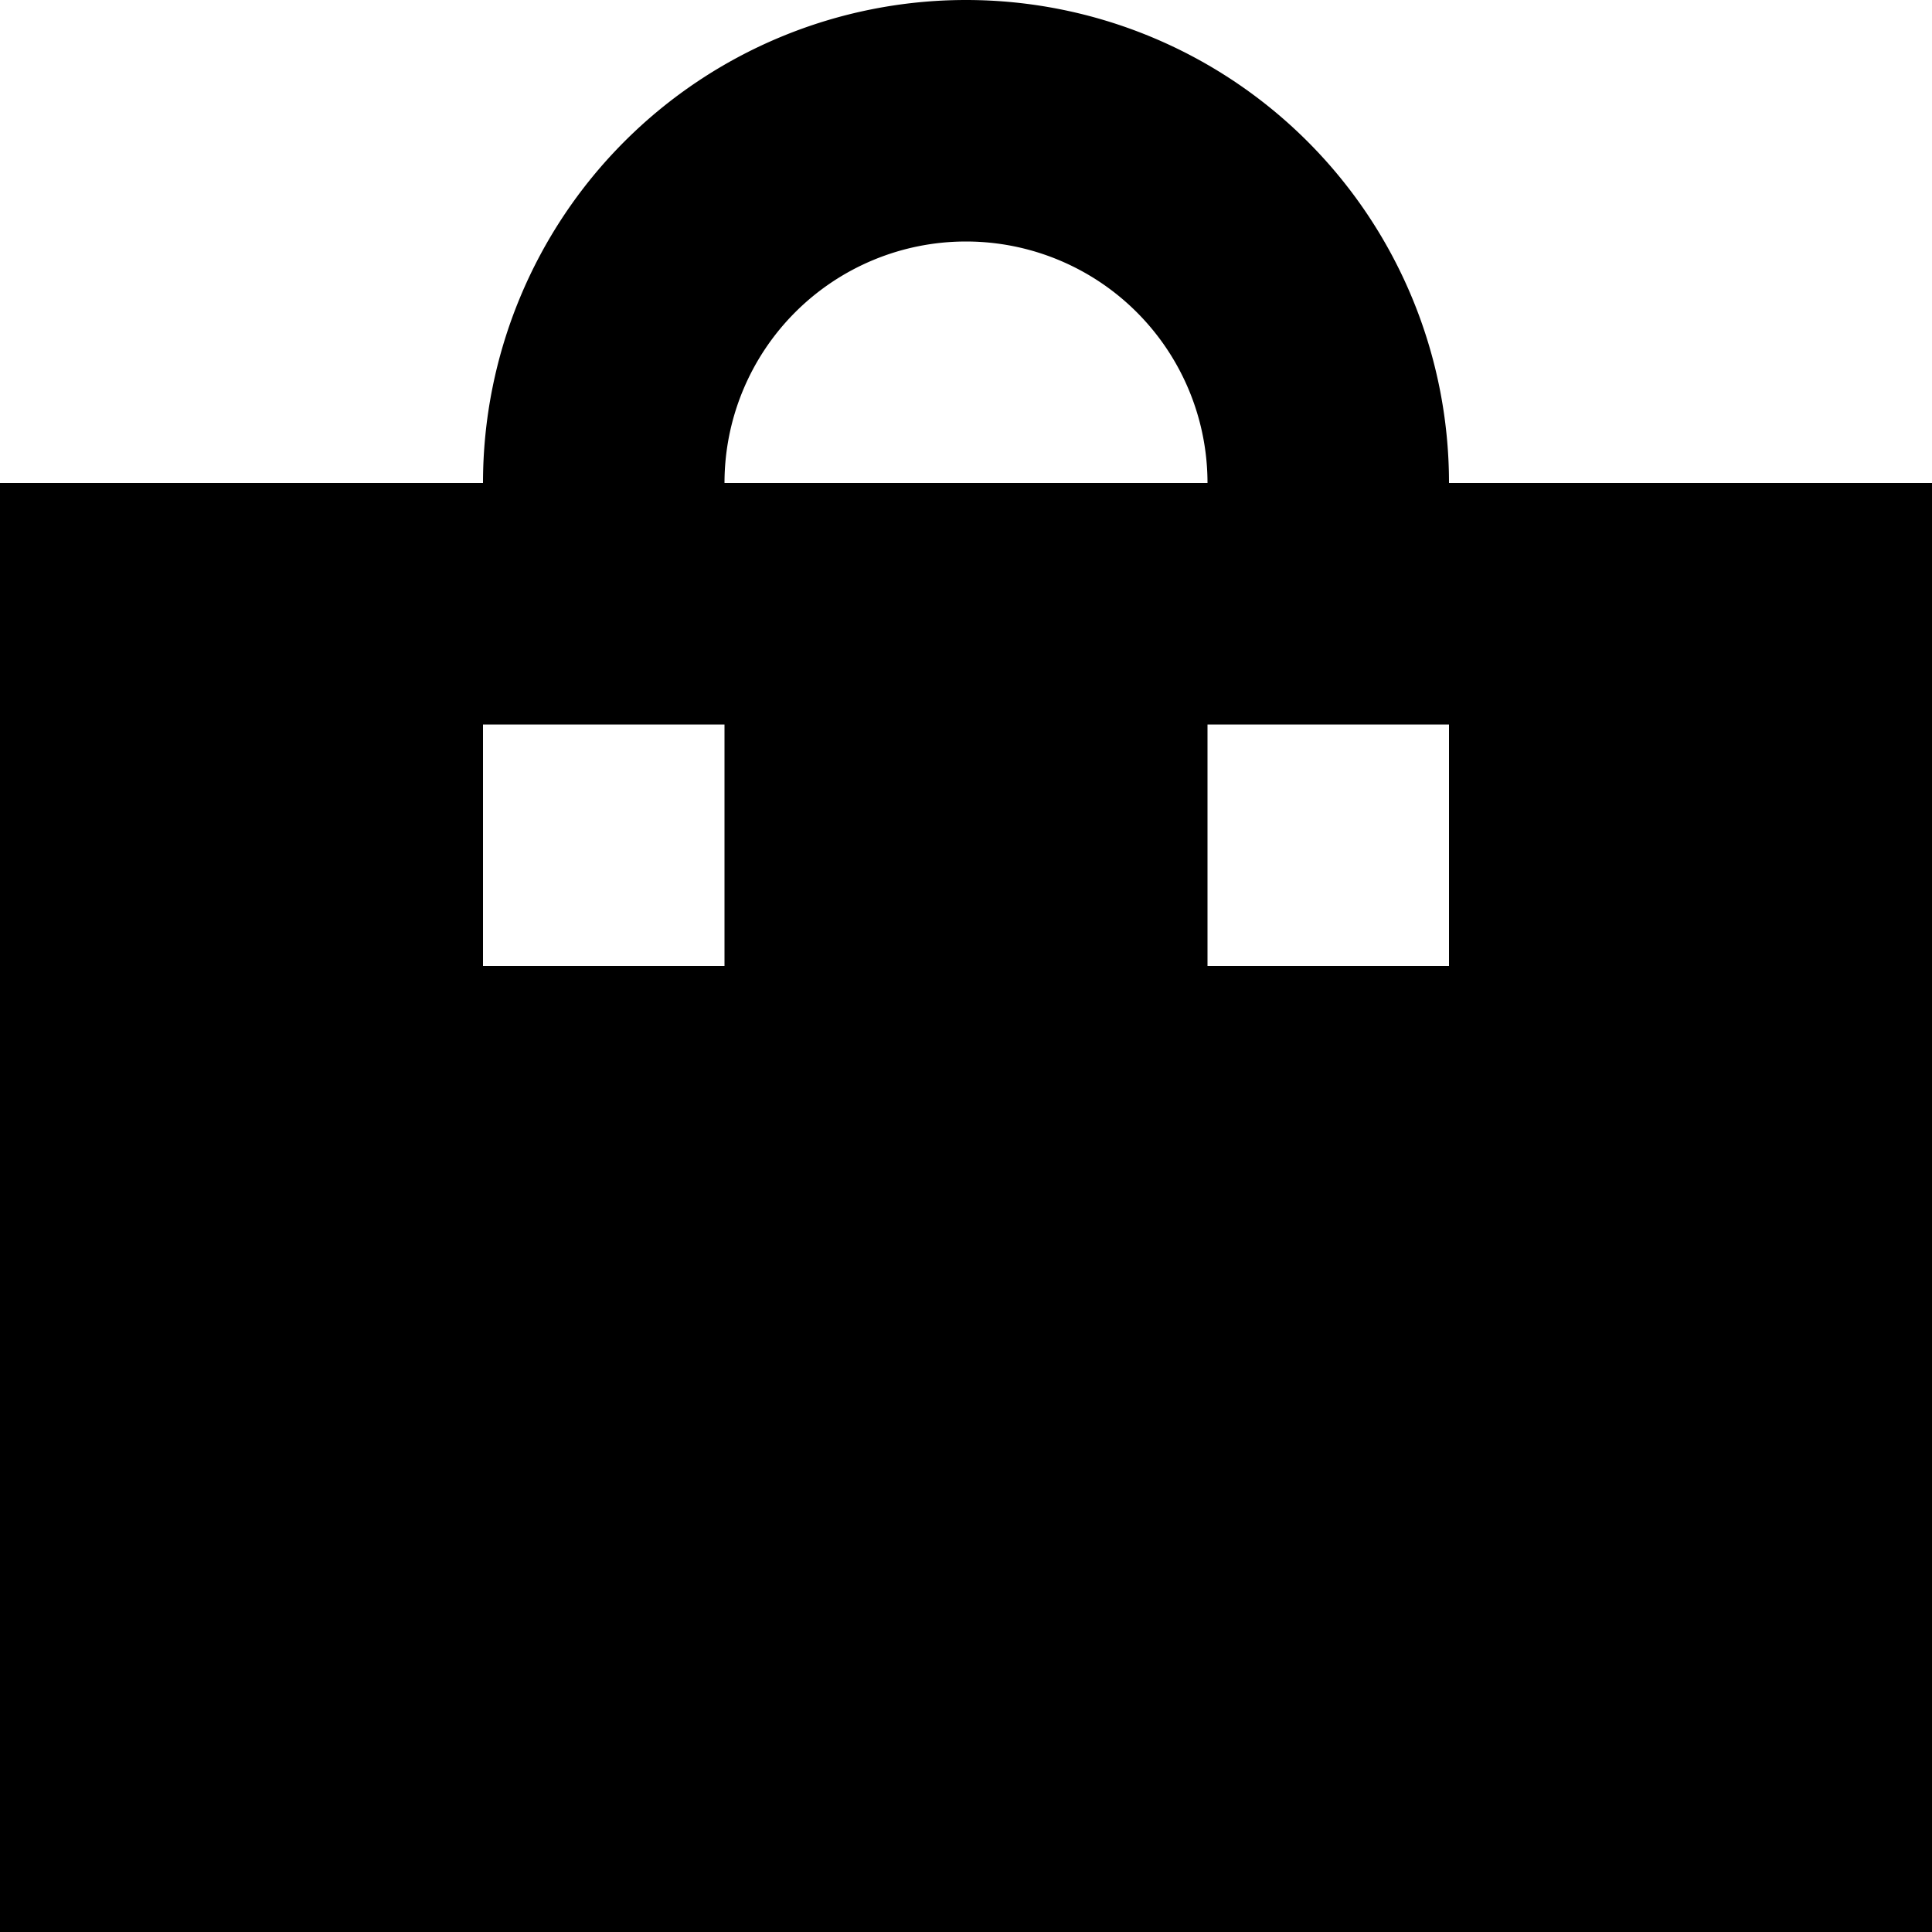
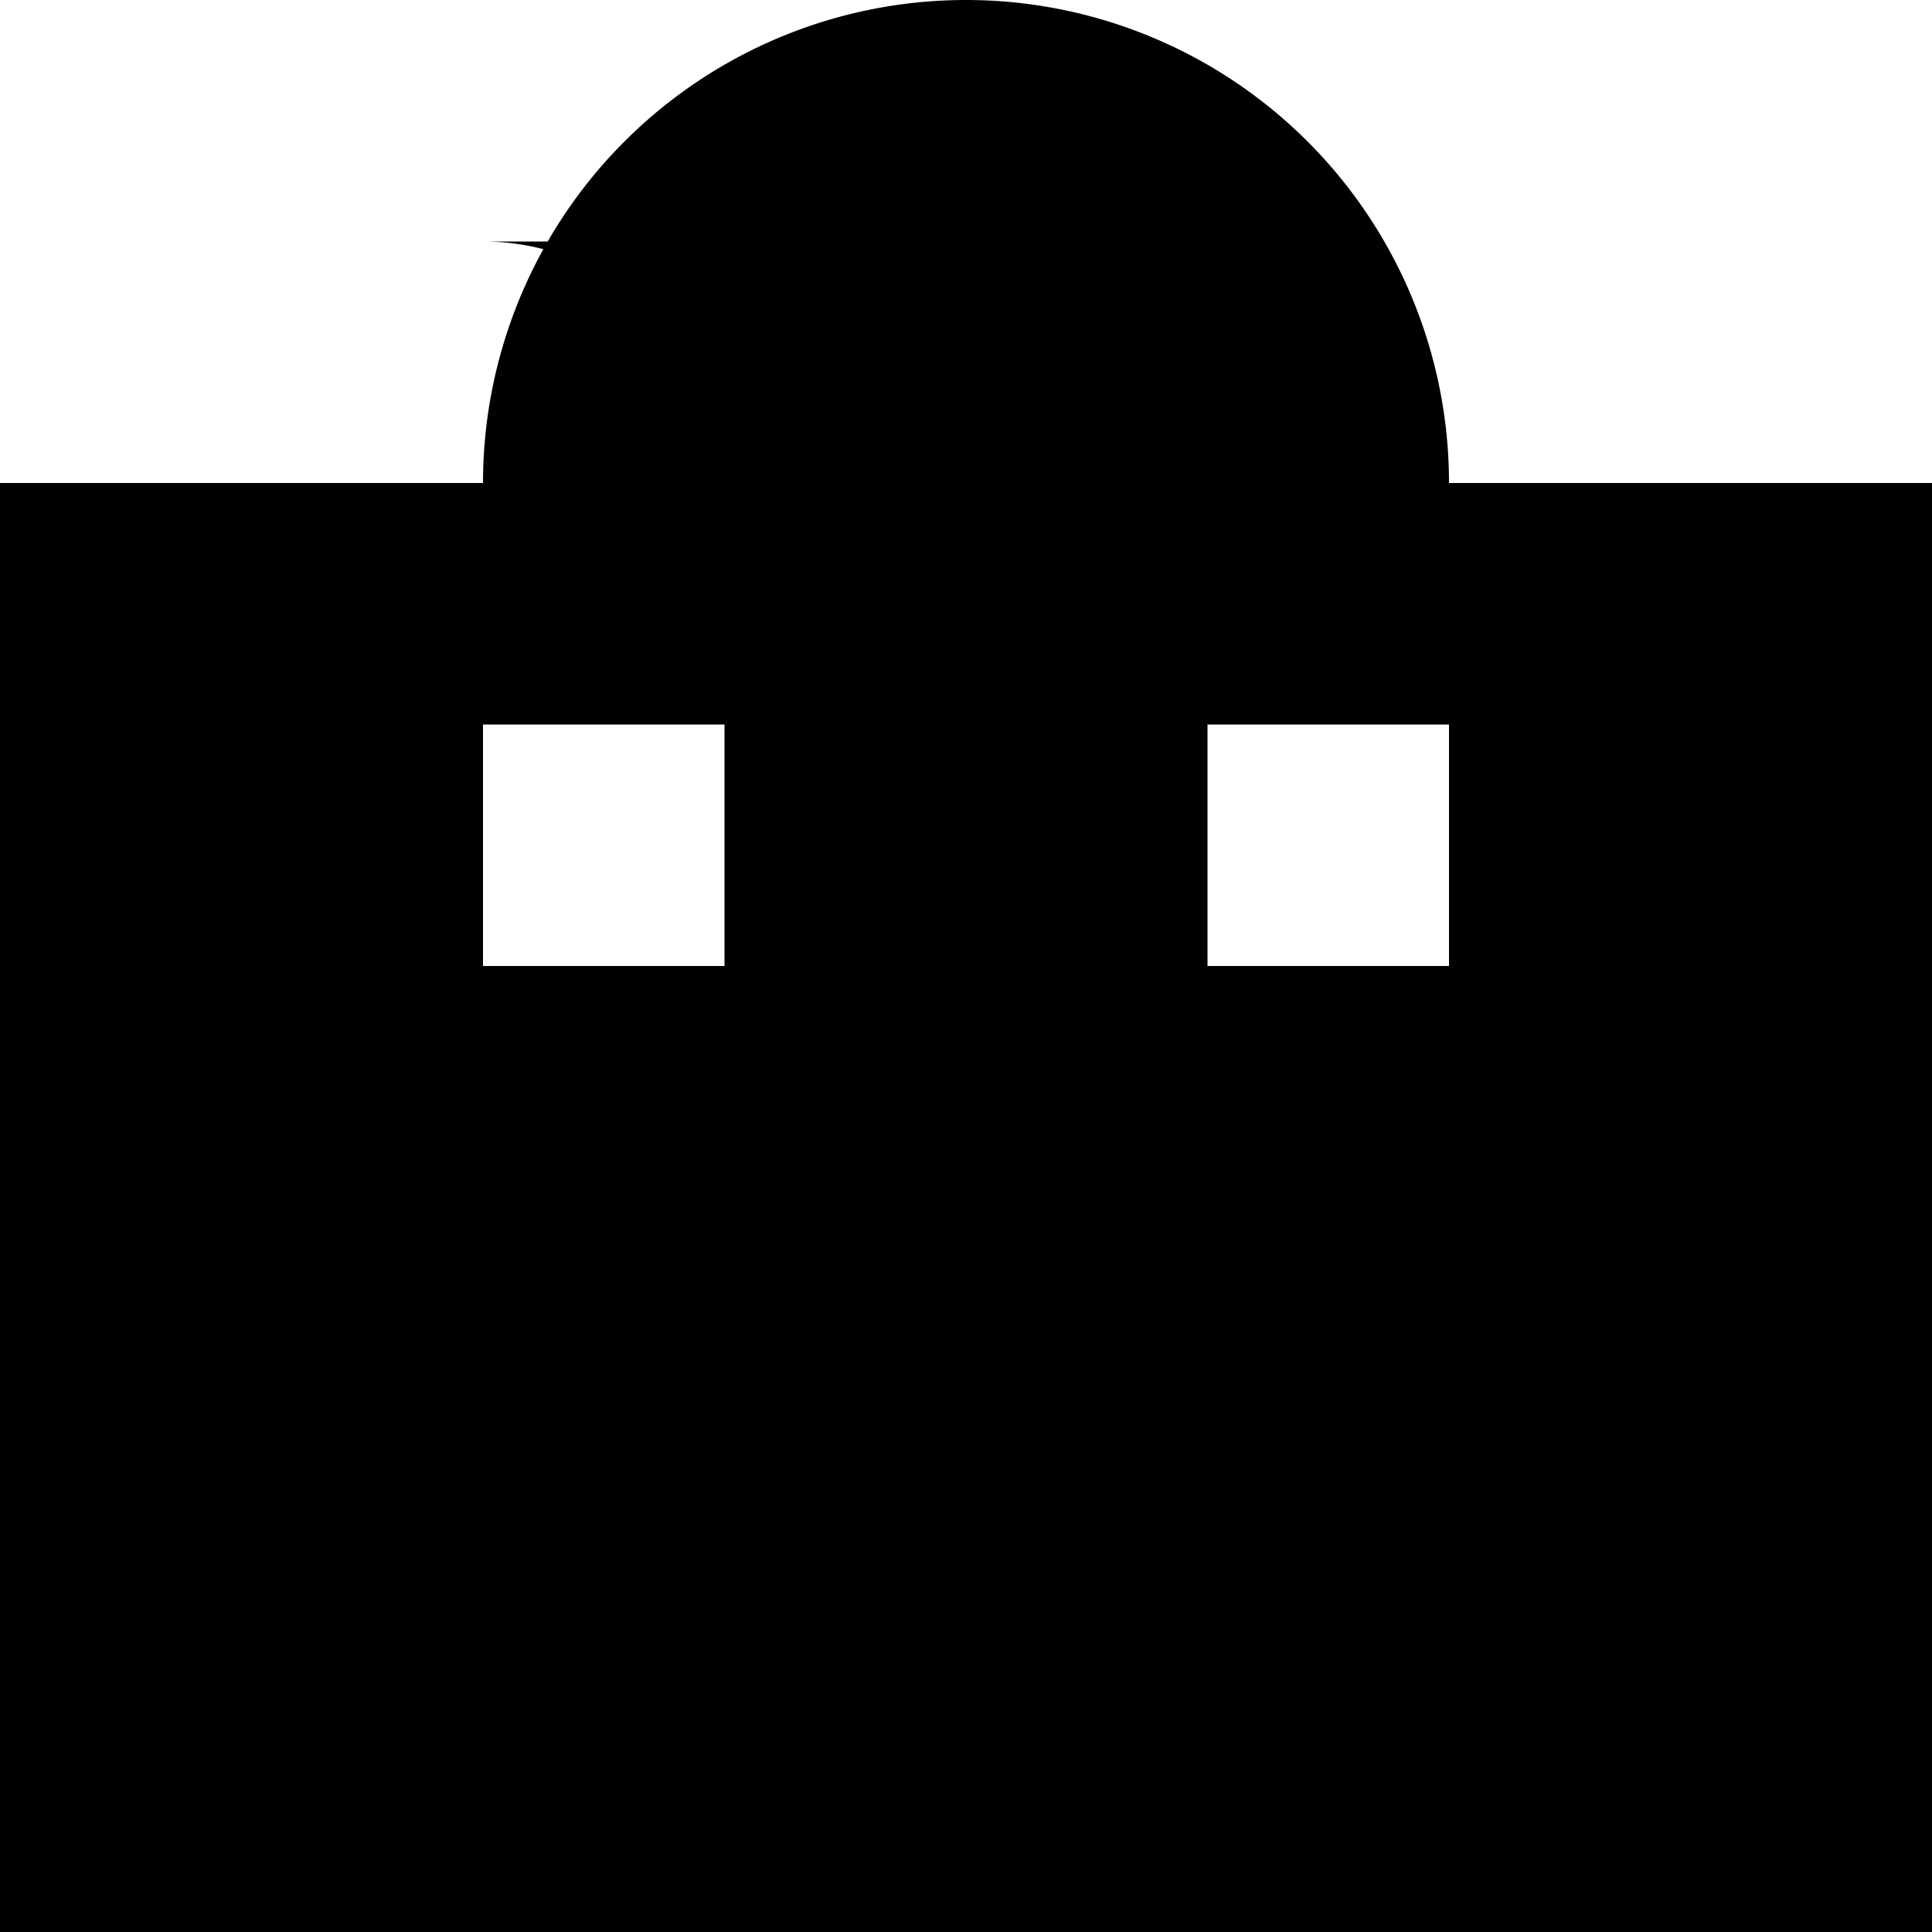
<svg xmlns="http://www.w3.org/2000/svg" width="16" height="16" fill="currentColor" viewBox="0 0 16 16">
-   <path d="M4 4a4 4 0 1 1 8 0h4v12H0V4h4Zm4-2a2 2 0 0 0-2 2h4a2 2 0 0 0-2-2ZM4 6v2h2V6H4Zm6 0v2h2V6h-2Z" />
+   <path d="M4 4a4 4 0 1 1 8 0h4v12H0V4h4Zm4-2a2 2 0 0 0-2 2a2 2 0 0 0-2-2ZM4 6v2h2V6H4Zm6 0v2h2V6h-2Z" />
</svg>